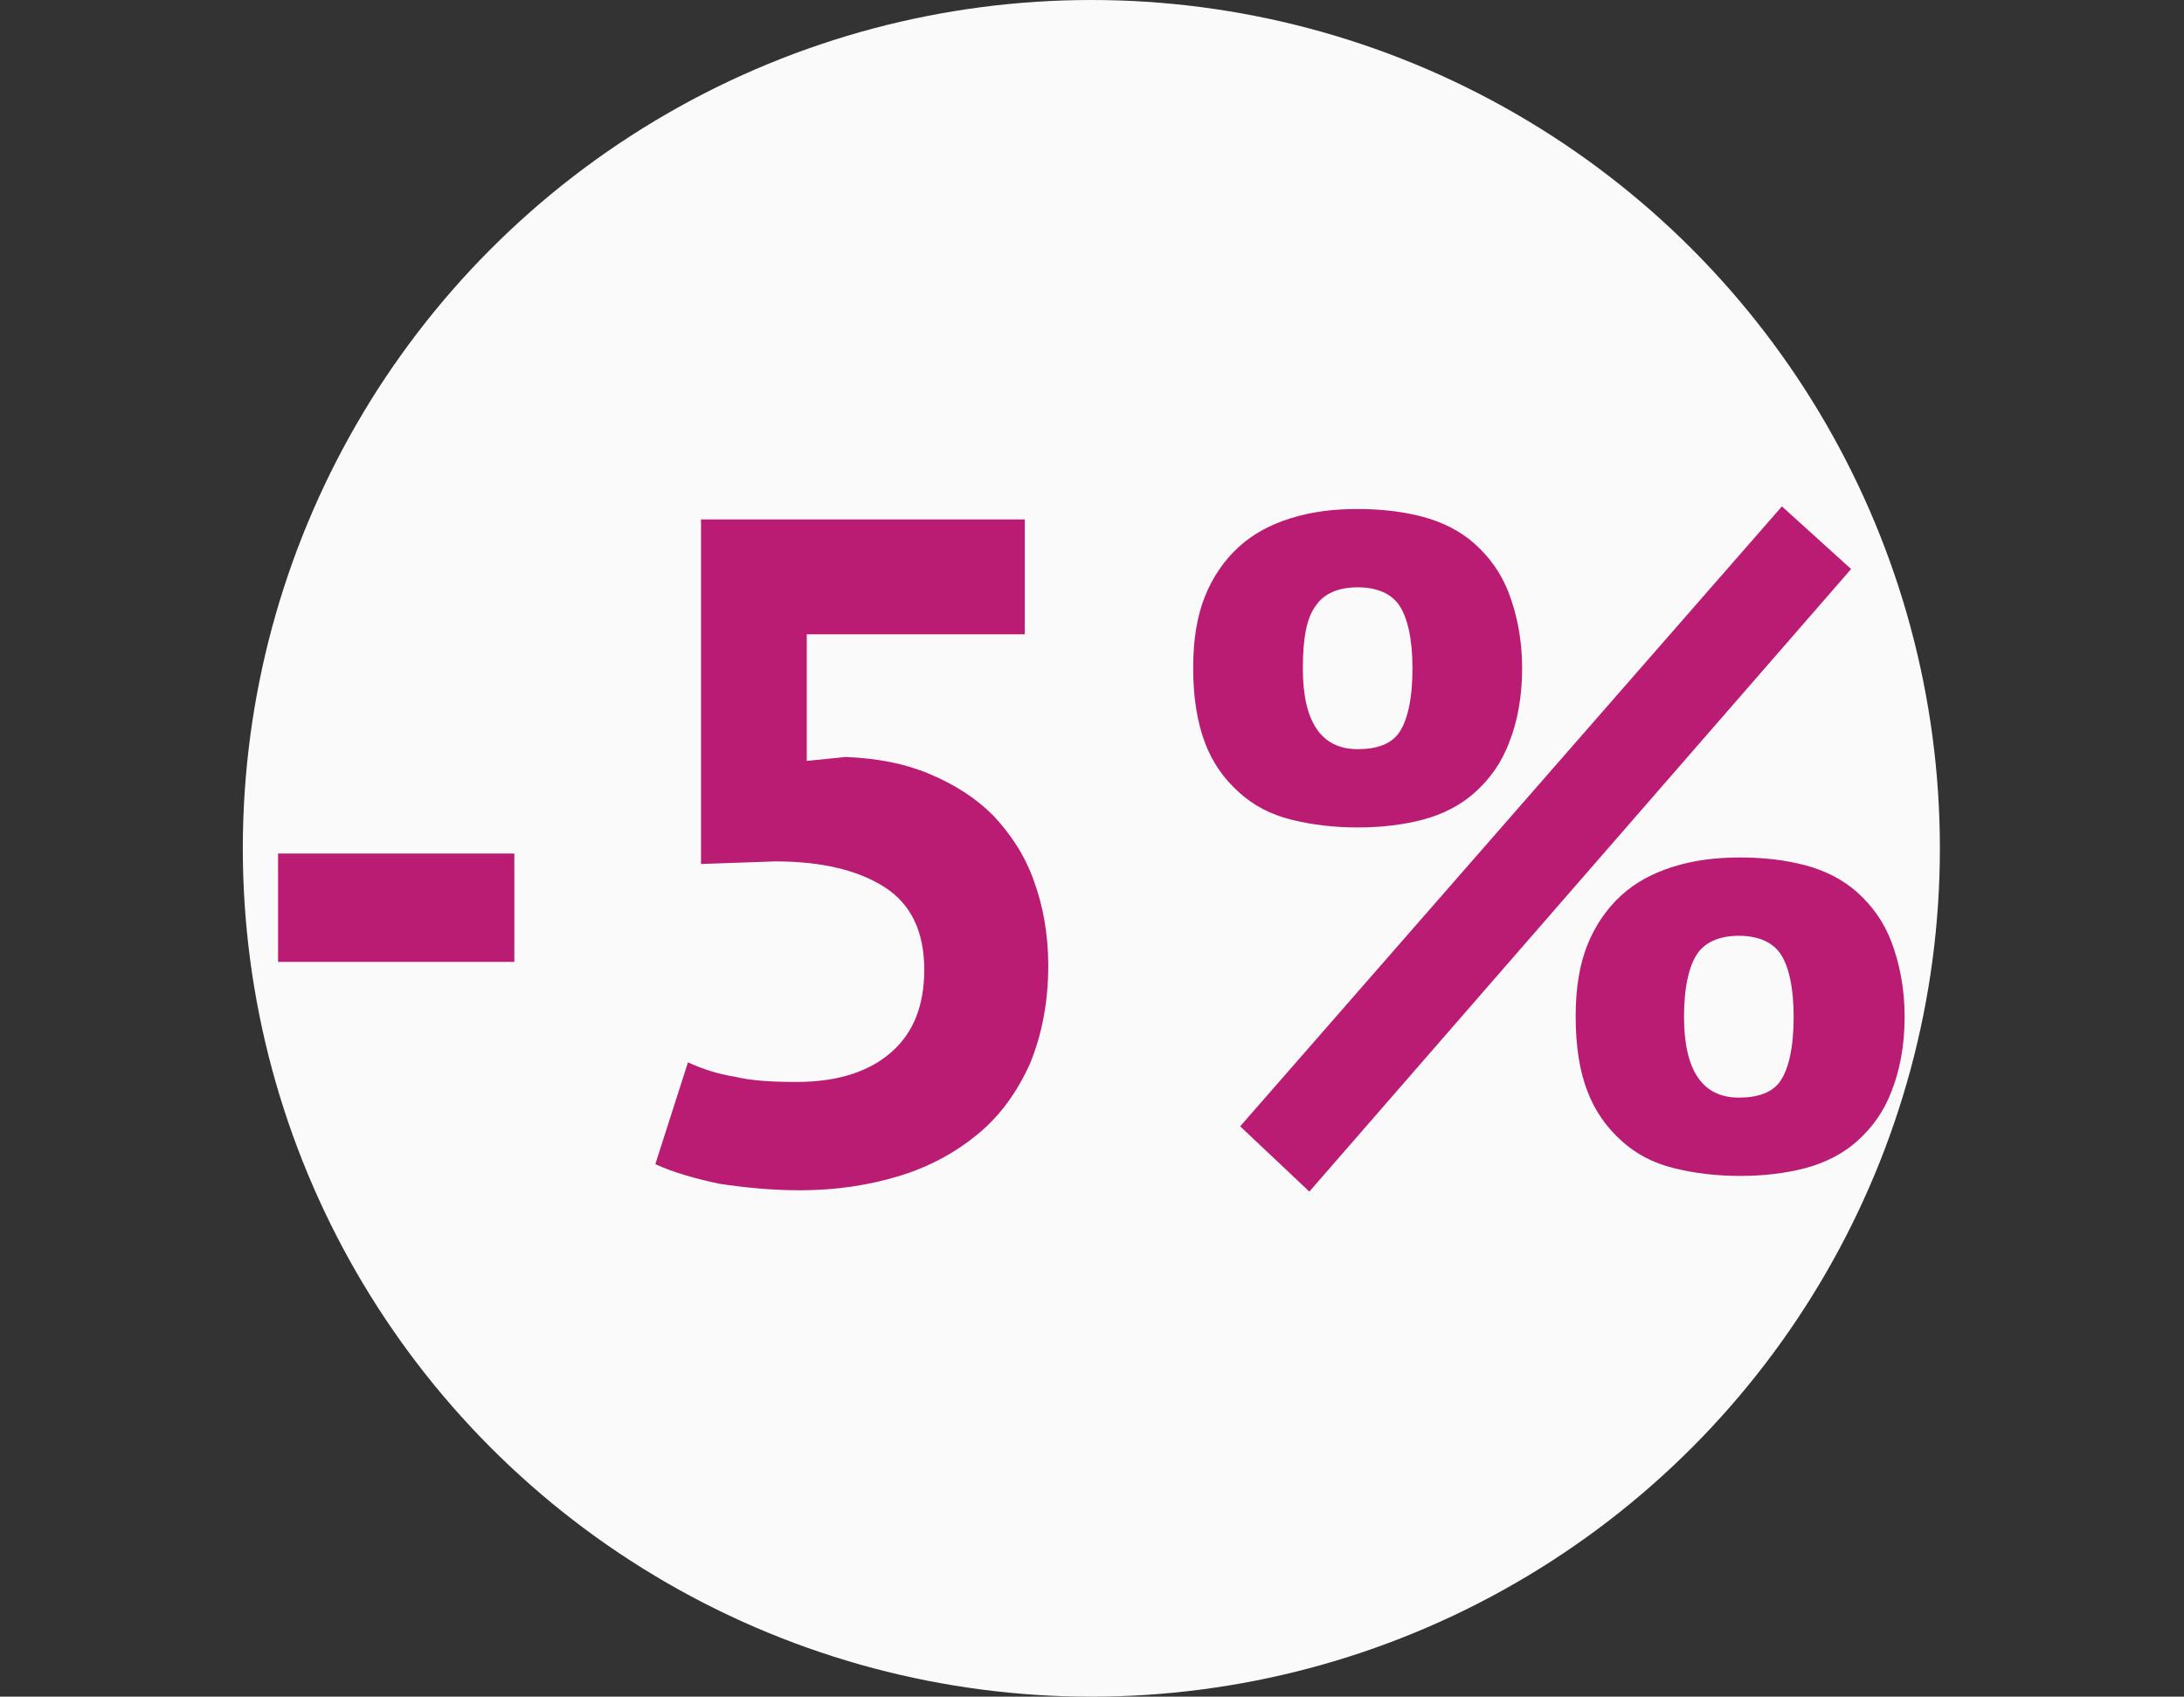
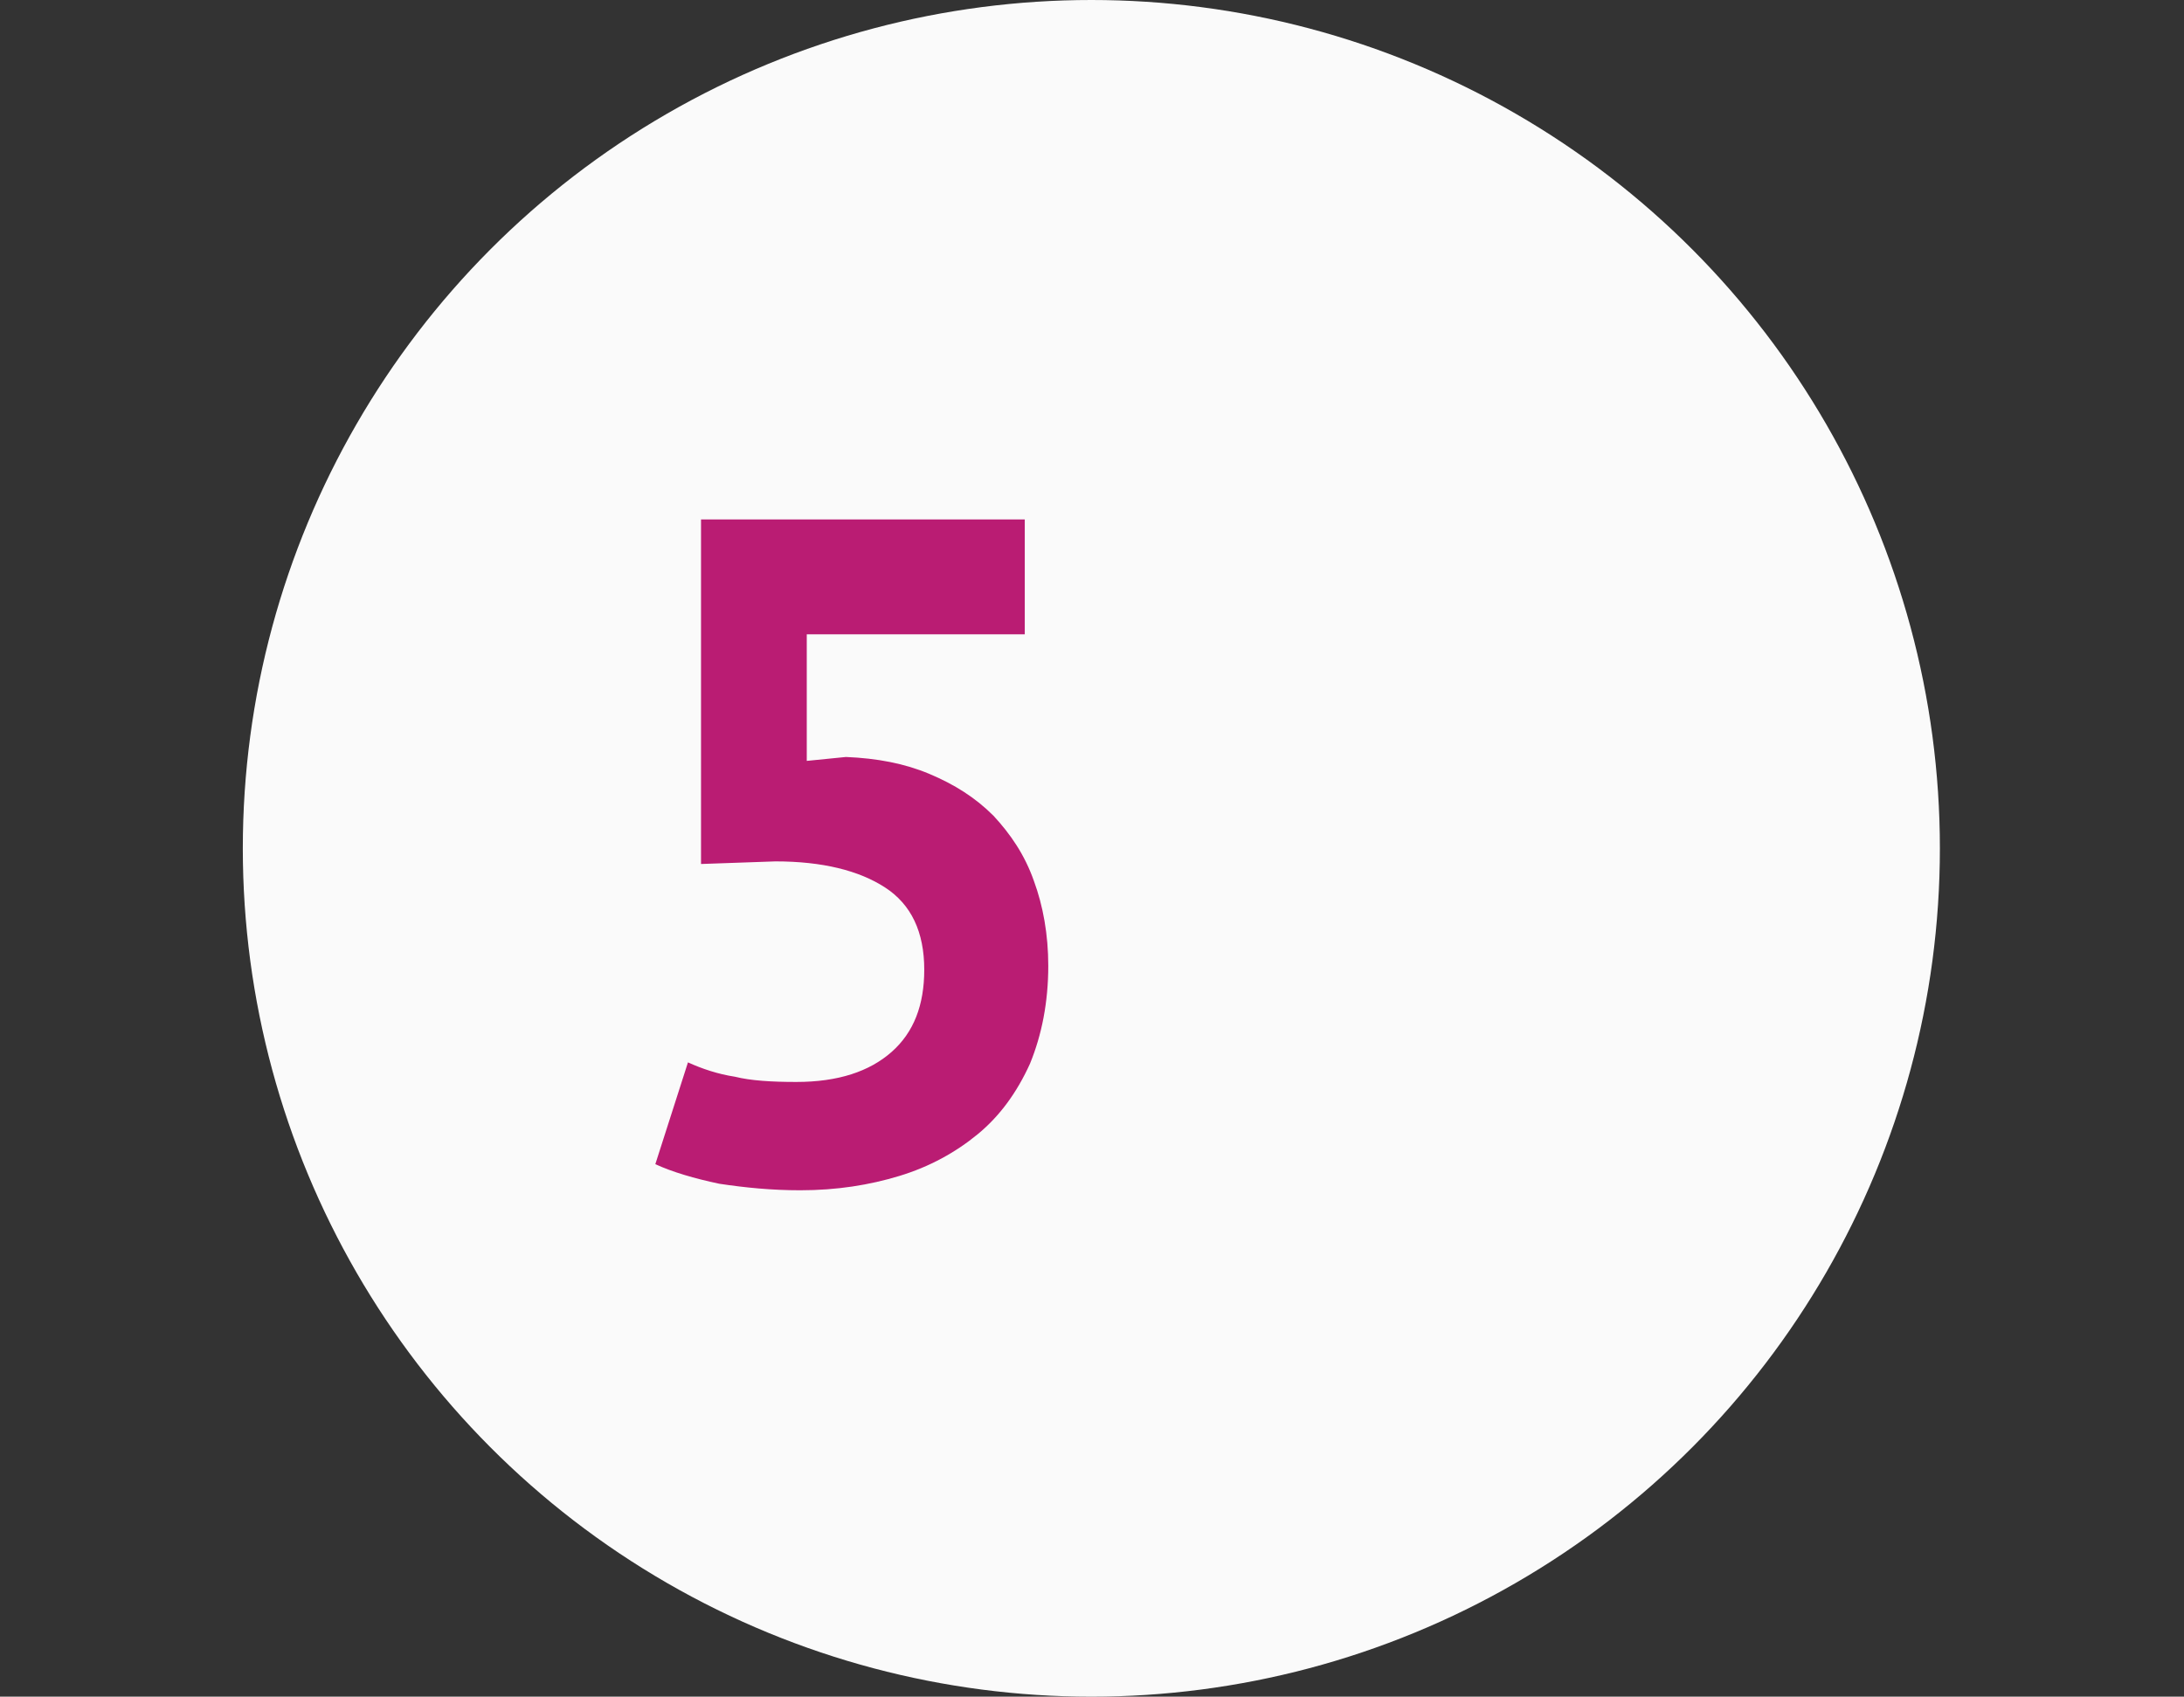
<svg xmlns="http://www.w3.org/2000/svg" id="Слой_1" x="0px" y="0px" viewBox="0 0 167.3 130" style="enable-background:new 0 0 167.3 130;" xml:space="preserve">
  <rect x="0" y="0" width="167.3" height="130" fill="#333333" stroke="none" />
  <style type="text/css"> .st0{fill:#FAFAFA;} .st1{fill:#BA1C73;} </style>
  <circle class="st0" cx="83.6" cy="65" r="65" />
  <g>
-     <path class="st1" d="M21.3,65.4h18.1v8.3H21.3V65.4z" />
    <path class="st1" d="M61,82.9c3.2,0,5.6-0.8,7.3-2.3c1.7-1.5,2.5-3.6,2.5-6.3c0-2.9-1-5-3-6.3c-2-1.3-4.8-2-8.4-2l-5.7,0.2V39.8 h24.8v8.8H61.8v9.7l3-0.3c2.4,0.1,4.5,0.5,6.4,1.3c1.9,0.8,3.5,1.8,4.9,3.2c1.3,1.4,2.4,3,3.1,5c0.7,1.9,1.1,4.1,1.1,6.5 c0,2.8-0.5,5.3-1.4,7.5c-1,2.2-2.3,4-4,5.4c-1.7,1.4-3.7,2.5-6,3.2c-2.3,0.7-4.8,1.1-7.6,1.1c-2.2,0-4.2-0.2-6.2-0.5 c-1.9-0.4-3.6-0.9-4.9-1.5l2.5-7.8c1.1,0.5,2.3,0.9,3.6,1.1C57.5,82.8,59.1,82.9,61,82.9z" />
-     <path class="st1" d="M91.4,51.2c0-2.2,0.3-4,0.9-5.5c0.6-1.5,1.5-2.8,2.6-3.8c1.1-1,2.4-1.7,4-2.2c1.6-0.5,3.3-0.7,5.1-0.7 c1.8,0,3.5,0.2,5,0.6c1.5,0.4,2.9,1.1,4,2.1c1.1,1,2,2.2,2.6,3.8c0.6,1.6,1,3.5,1,5.7c0,2.3-0.4,4.2-1,5.7 c-0.6,1.6-1.5,2.8-2.6,3.8c-1.1,1-2.5,1.7-4,2.1c-1.5,0.4-3.2,0.6-5,0.6c-1.8,0-3.5-0.2-5.1-0.6c-1.6-0.4-2.9-1.1-4-2.1 c-1.1-1-2-2.2-2.6-3.8C91.7,55.3,91.4,53.4,91.4,51.2z M136.5,38.8l5.3,4.8l-41.5,47.7l-5.3-5L136.5,38.8z M99.8,51.2 c0,4.1,1.4,6.2,4.2,6.2c1.5,0,2.6-0.4,3.2-1.3c0.6-0.9,1-2.5,1-4.9c0-2.3-0.4-3.9-1-4.8c-0.6-0.9-1.7-1.4-3.2-1.4 c-1.5,0-2.6,0.5-3.2,1.4C100.1,47.3,99.8,48.9,99.8,51.2z M120.7,77.9c0-2.2,0.3-4,0.9-5.5c0.6-1.5,1.5-2.8,2.6-3.8 c1.1-1,2.4-1.7,4-2.2c1.6-0.5,3.3-0.7,5.1-0.7c1.8,0,3.5,0.2,5,0.6c1.5,0.4,2.9,1.1,4,2.1c1.1,1,2,2.2,2.6,3.8c0.6,1.6,1,3.5,1,5.7 c0,2.3-0.4,4.2-1,5.7c-0.6,1.6-1.5,2.8-2.6,3.8c-1.1,1-2.5,1.7-4,2.1c-1.5,0.4-3.2,0.6-5,0.6c-1.8,0-3.5-0.2-5.1-0.6 c-1.6-0.4-2.9-1.1-4-2.1c-1.1-1-2-2.2-2.6-3.8C121,82.1,120.7,80.1,120.7,77.9z M129,77.9c0,4.1,1.4,6.2,4.2,6.2 c1.5,0,2.6-0.4,3.2-1.3c0.6-0.9,1-2.5,1-4.9c0-2.3-0.4-3.9-1-4.8c-0.6-0.9-1.7-1.4-3.2-1.4c-1.5,0-2.6,0.5-3.2,1.4 C129.4,74,129,75.6,129,77.9z" />
  </g>
</svg>